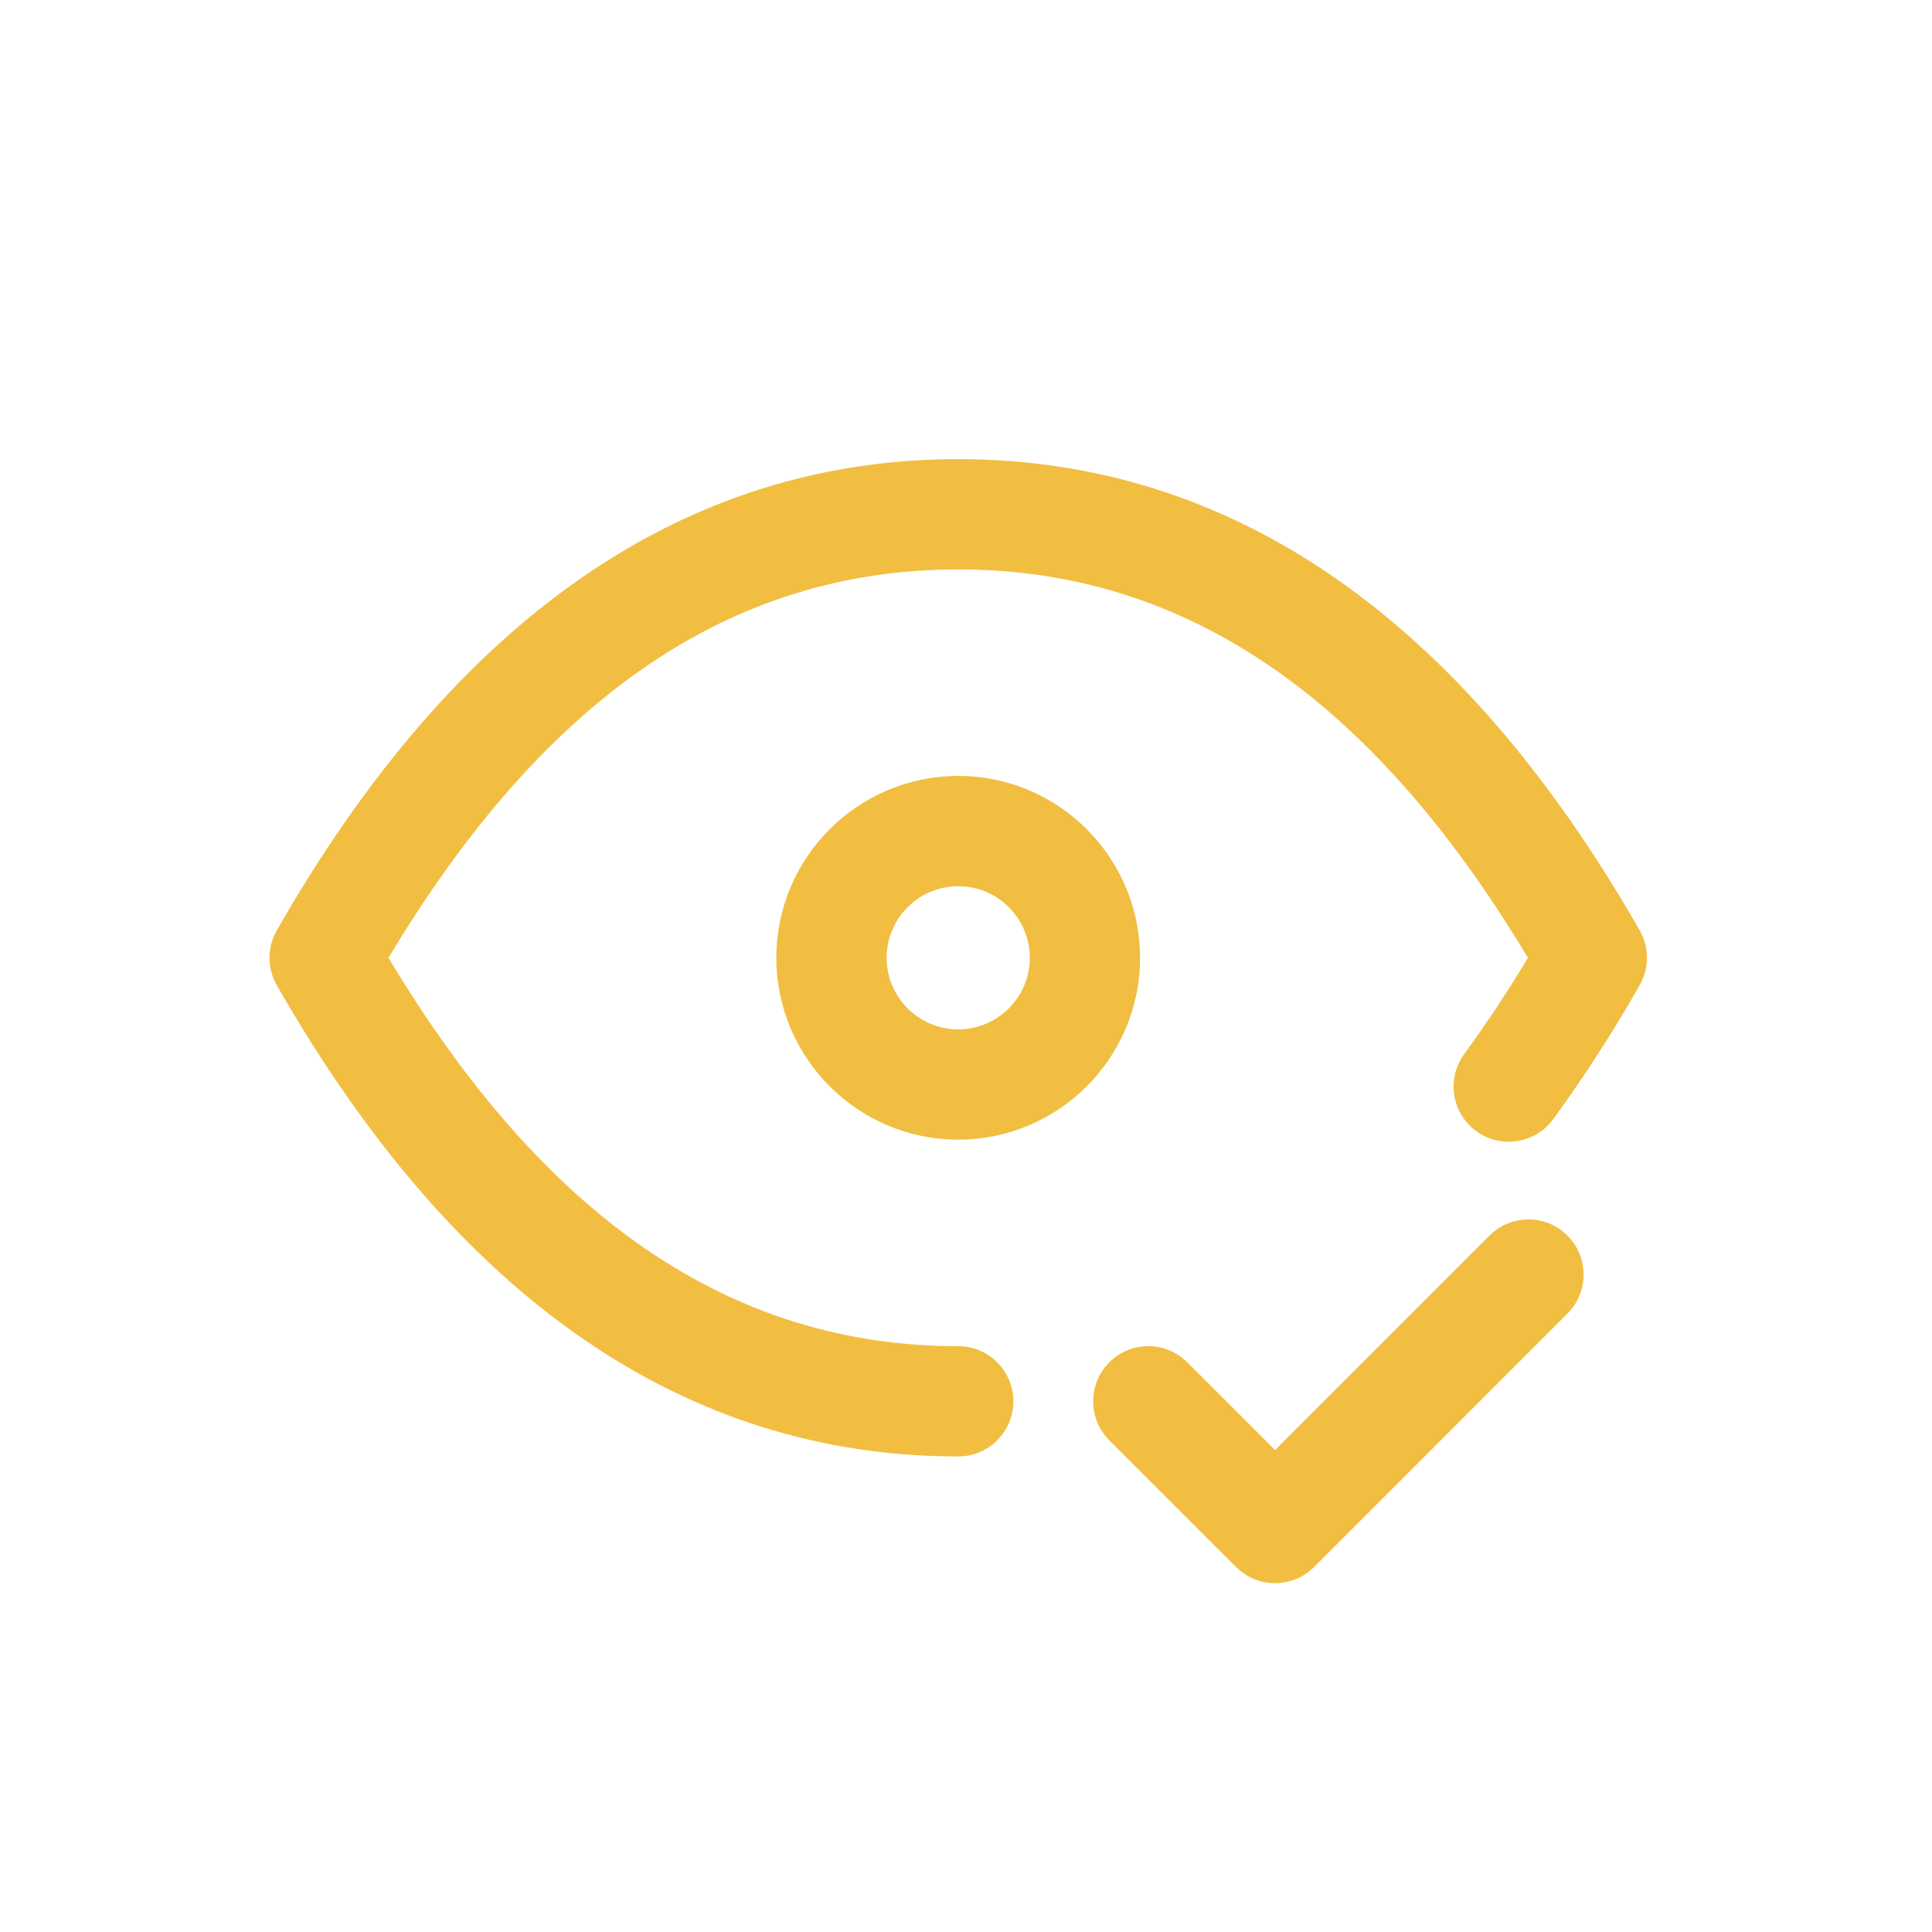
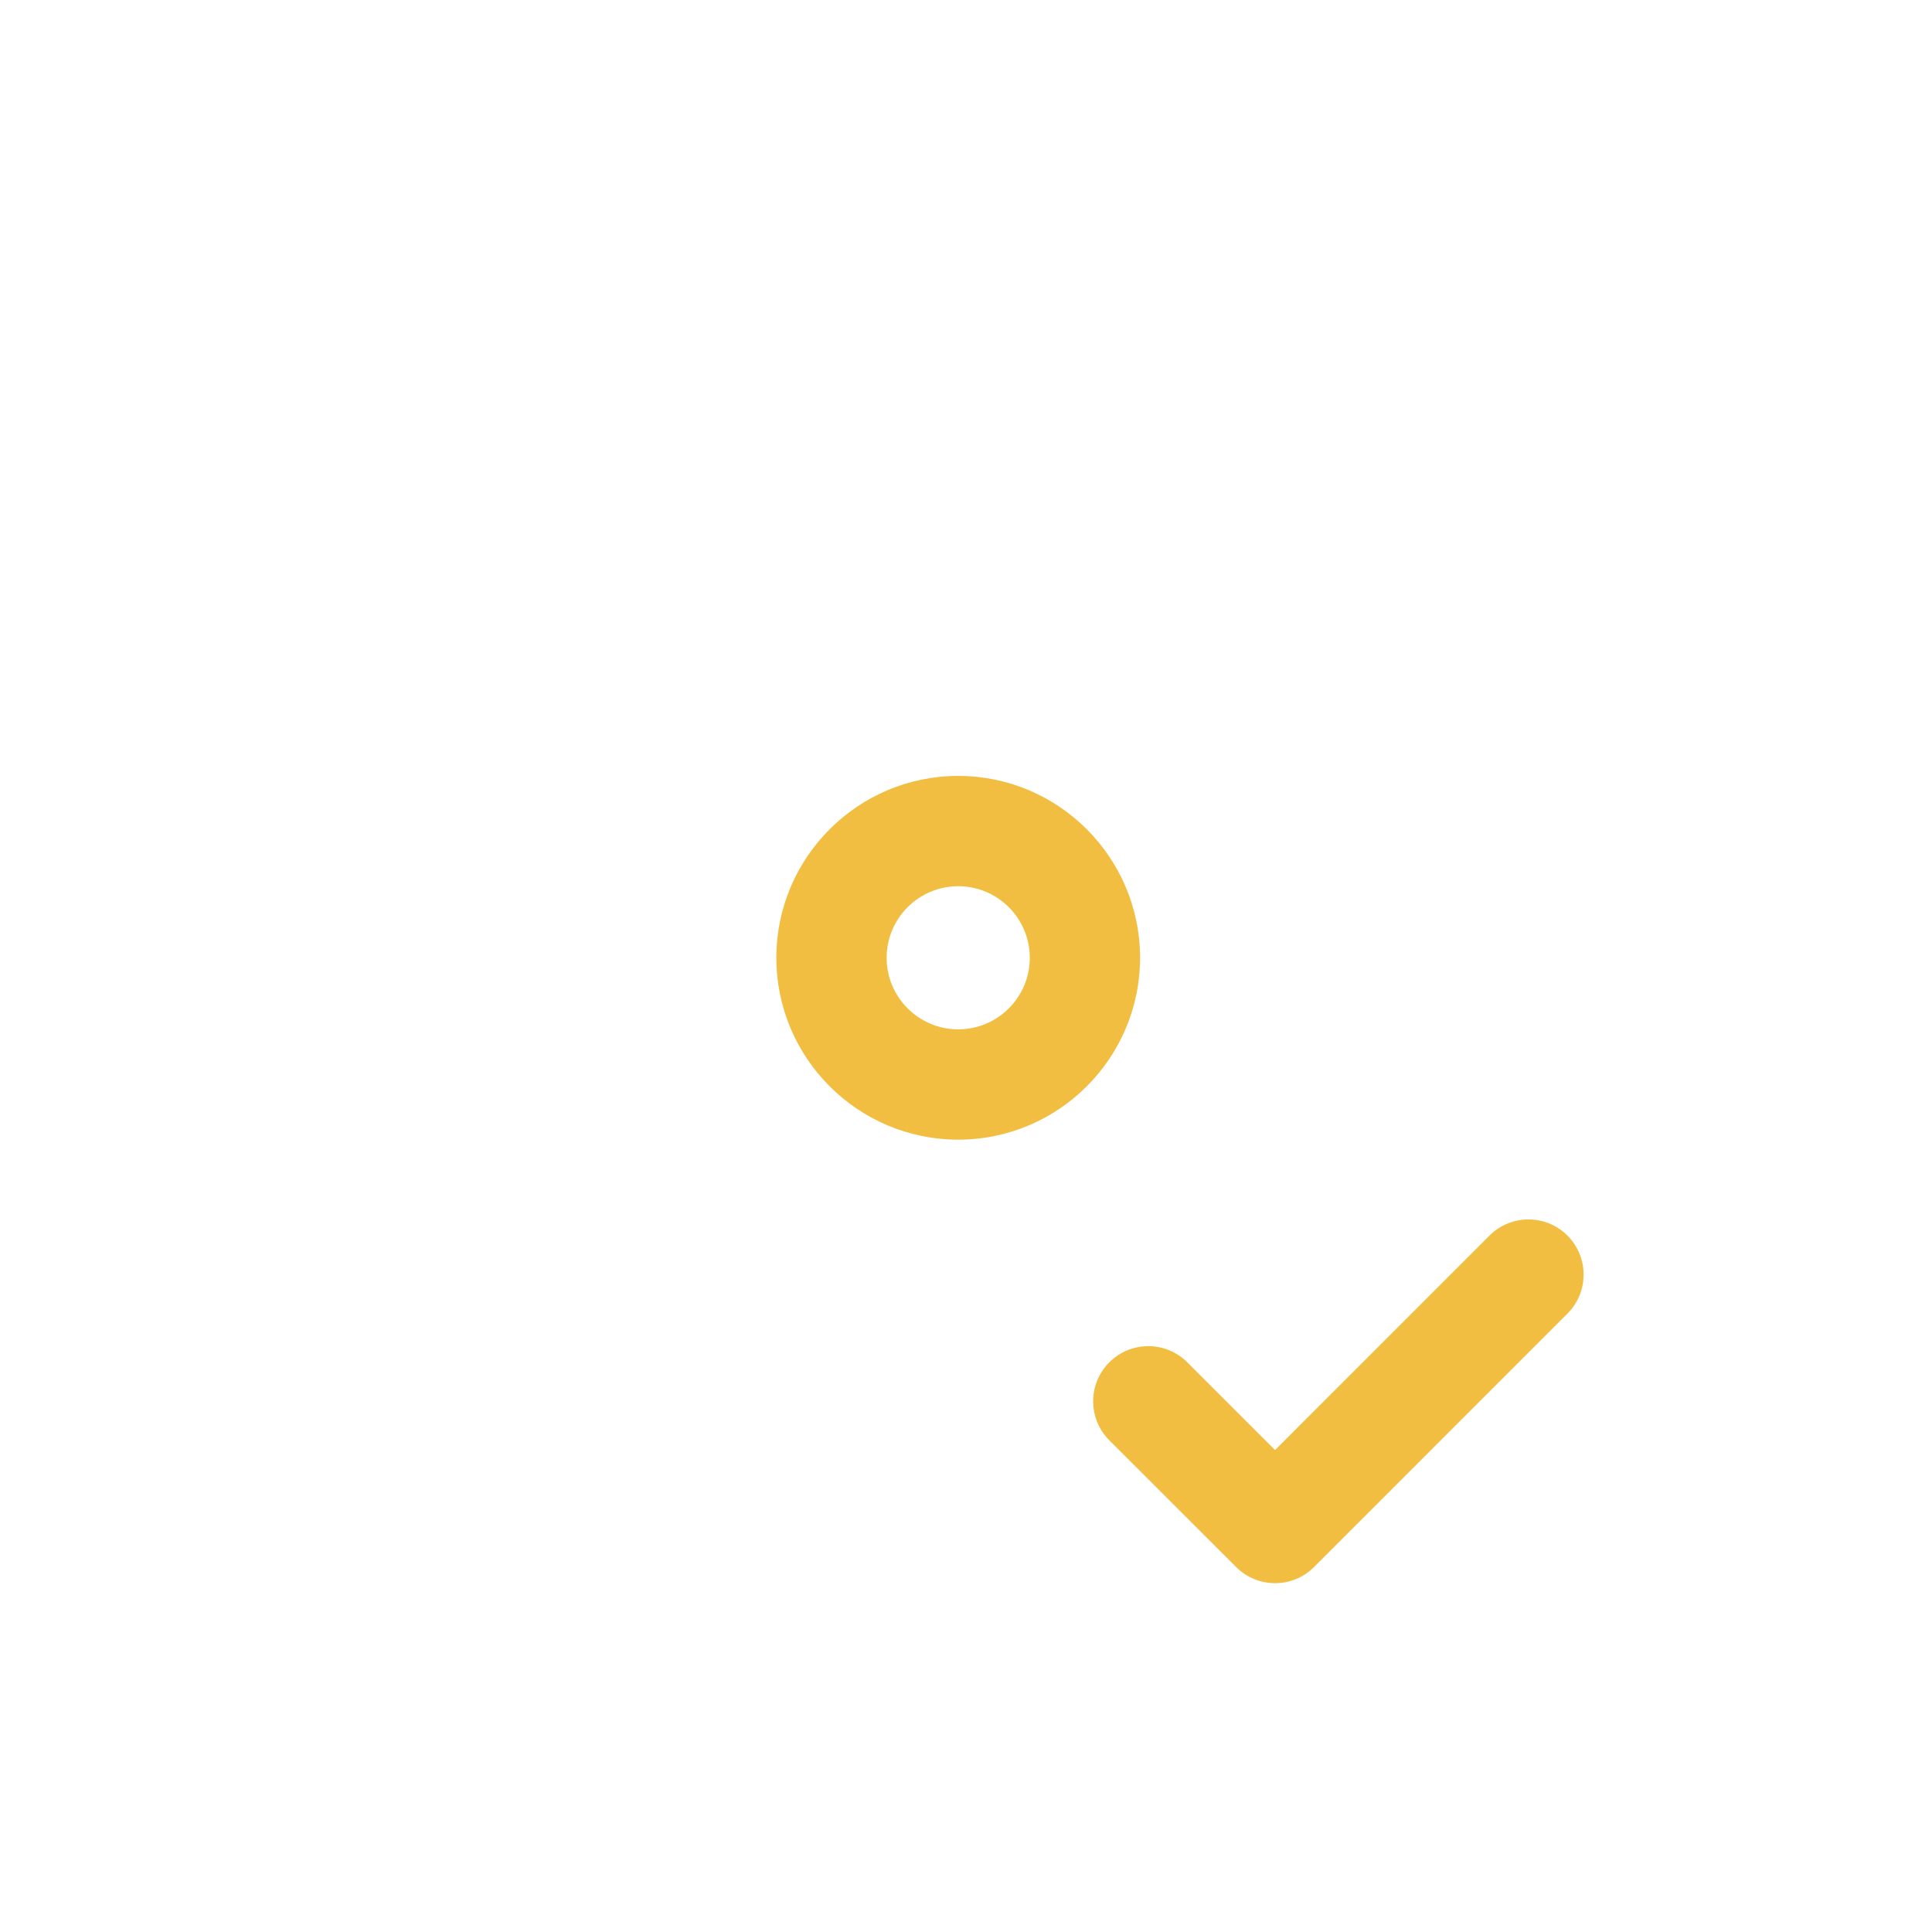
<svg xmlns="http://www.w3.org/2000/svg" version="1.1" id="Calque_1" x="0px" y="0px" viewBox="30 0 1080 1080" style="enable-background:new 0 0 1080 1080;background-color: white;" xml:space="preserve">
  <style type="text/css">
	.st0{fill:none;}
	.st1{fill:#F1BE41;}
</style>
  <path class="st1" d="M565.65,637.07c-56.06,0-101.67-45.6-101.67-101.66s45.61-101.67,101.67-101.67  c56.04,0,101.65,45.59,101.66,101.64v0.03C667.31,591.47,621.71,637.07,565.65,637.07z M565.65,495.4  c-22.07,0-40.01,17.95-40.01,40.01c0,22.06,17.95,40.01,40.01,40.01c22.06,0,40.01-17.94,40.01-40.01  C605.65,513.34,587.71,495.4,565.65,495.4z" />
-   <path class="st1" d="M565.66,814.17c-152.89,0-281.06-88.64-380.96-263.46c-5.42-9.48-5.42-21.11,0-30.59  c99.92-174.82,228.08-263.46,380.91-263.46c0.02,0,0.03,0,0.04,0c152.84,0.01,281.01,88.65,380.95,263.44  c5.4,9.45,5.42,21.05,0.04,30.52c-14.63,25.78-30.88,50.98-48.32,74.93c-10.01,13.77-29.3,16.79-43.06,6.78  c-13.77-10.01-16.8-29.3-6.78-43.06c12.62-17.33,24.57-35.39,35.65-53.85c-87.57-146.04-191.9-217.1-318.48-217.11  c-0.01,0-0.04,0-0.04,0c-126.58,0-230.86,71.04-318.43,217.1c87.54,146.06,191.85,217.1,318.47,217.1  c17.02,0,30.83,13.81,30.83,30.83C596.49,800.36,582.68,814.17,565.66,814.17z" />
  <path class="st1" d="M742.78,885c-7.89,0-15.77-3.01-21.79-9.03l-70.87-70.83c-12.04-12.03-12.05-31.55-0.01-43.59  c12.02-12.04,31.55-12.05,43.59-0.01l49.07,49.04l119.85-119.87c12.04-12.04,31.57-12.05,43.59-0.01  c12.04,12.03,12.05,31.56,0.01,43.59L764.58,875.96C758.56,881.99,750.67,885,742.78,885z" />
</svg>